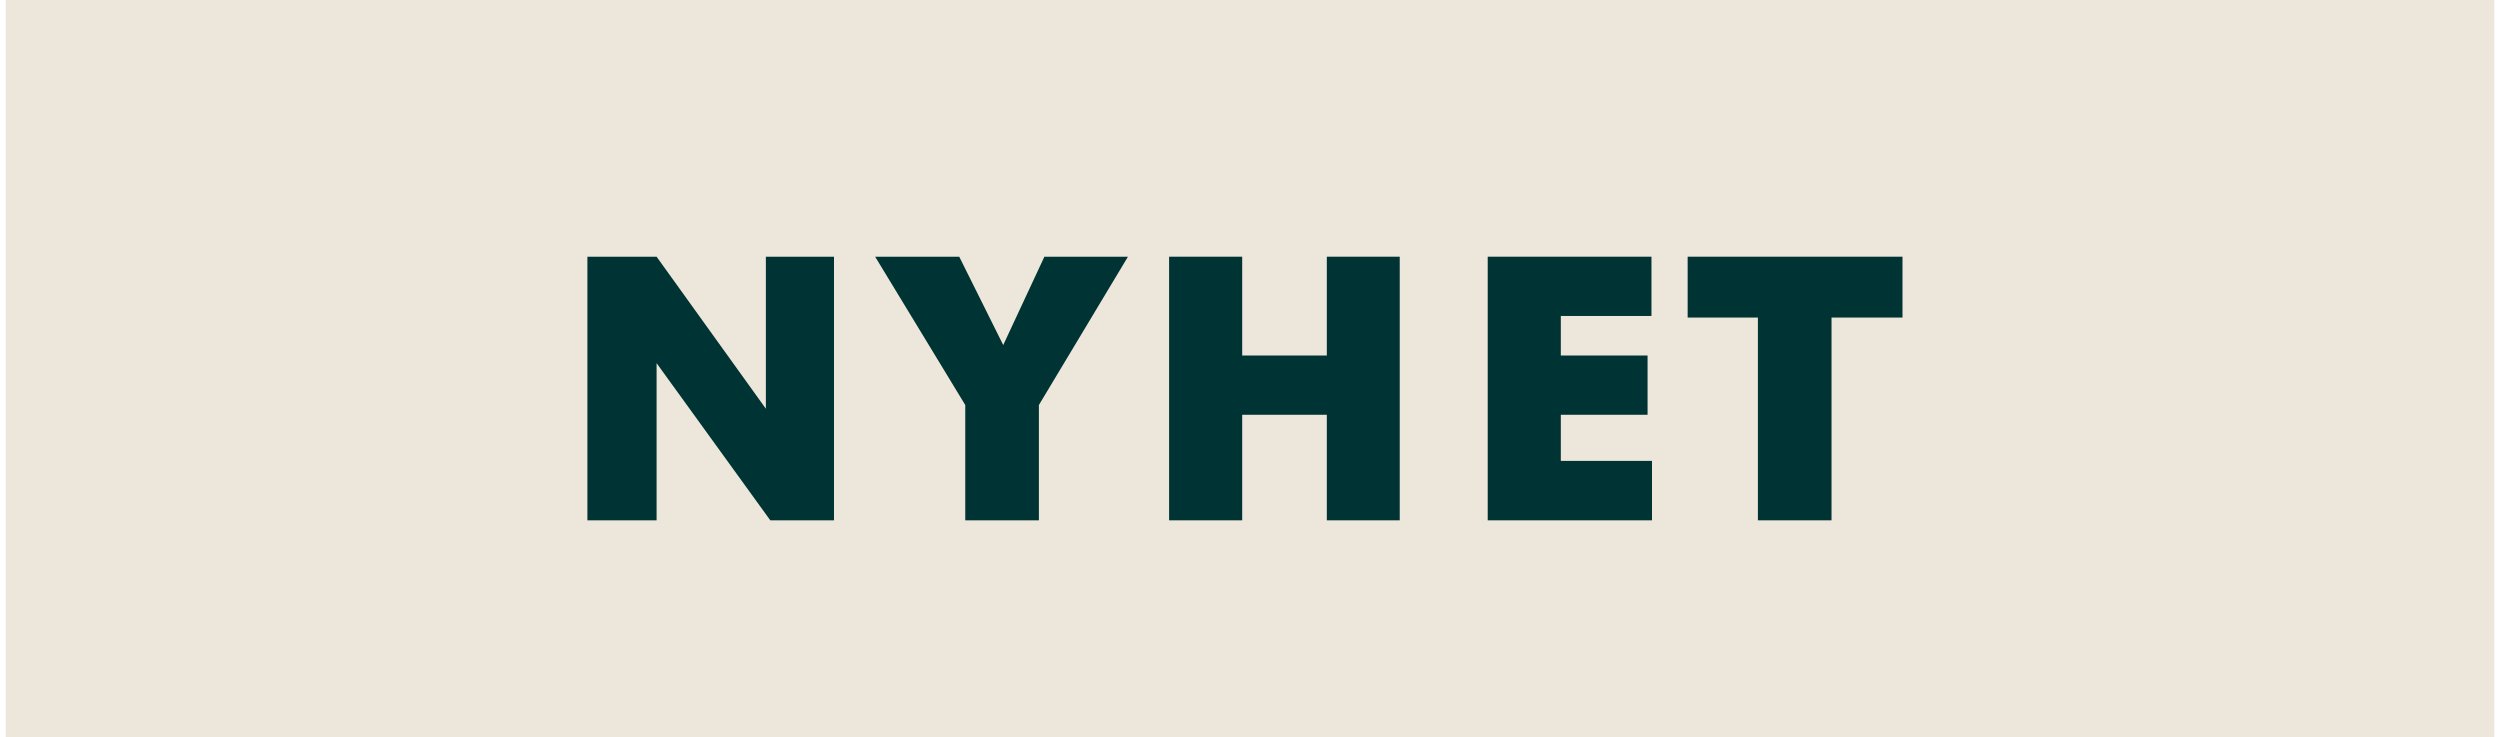
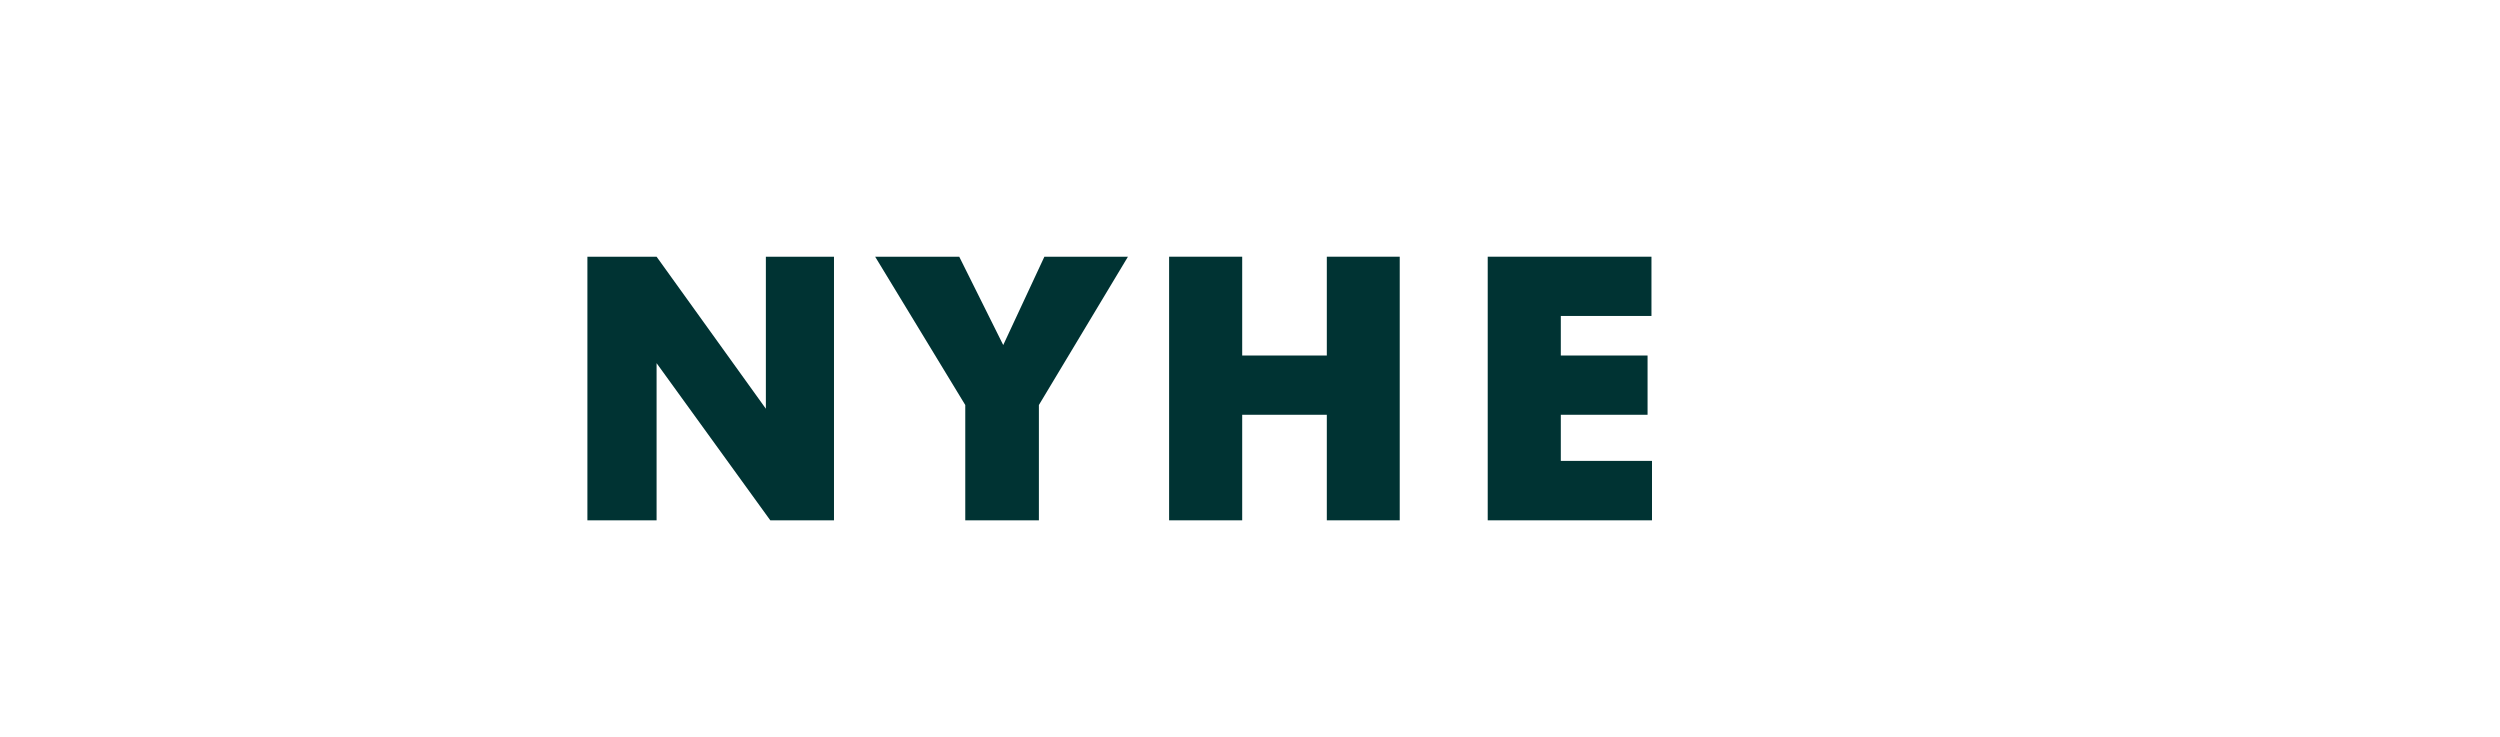
<svg xmlns="http://www.w3.org/2000/svg" xml:space="preserve" width="295px" height="87px" version="1.1" style="shape-rendering:geometricPrecision; text-rendering:geometricPrecision; image-rendering:optimizeQuality; fill-rule:evenodd; clip-rule:evenodd" viewBox="0 0 140.28 41.56">
  <defs>
    <style type="text/css">
   
    .fil0 {fill:#EDE6DA}
    .fil1 {fill:#003333;fill-rule:nonzero}
   
  </style>
  </defs>
  <g id="Layer_x0020_1">
    <g id="_2263550467072">
-       <rect class="fil0" width="140.28" height="41.56" />
      <polygon class="fil1" points="46.69,29.33 46.69,14.47 42.85,14.47 42.85,23.04 36.69,14.47 32.79,14.47 32.79,29.33 36.69,29.33 36.69,20.47 43.1,29.33 " />
      <polygon id="1" class="fil1" points="63.26,14.47 58.55,14.47 56.23,19.45 53.75,14.47 49.01,14.47 54.09,22.83 54.09,29.33 58.24,29.33 58.24,22.83 " />
      <polygon id="2" class="fil1" points="78.58,29.33 78.58,14.47 74.47,14.47 74.47,20.04 69.7,20.04 69.7,14.47 65.58,14.47 65.58,29.33 69.7,29.33 69.7,23.38 74.47,23.38 74.47,29.33 " />
      <polygon id="3" class="fil1" points="92.8,29.33 92.8,25.98 87.66,25.98 87.66,23.38 92.55,23.38 92.55,20.04 87.66,20.04 87.66,17.81 92.77,17.81 92.77,14.47 83.54,14.47 83.54,29.33 " />
-       <polygon id="4" class="fil1" points="106.92,17.9 106.92,14.47 94.81,14.47 94.81,17.9 98.77,17.9 98.77,29.33 102.92,29.33 102.92,17.9 " />
    </g>
  </g>
</svg>